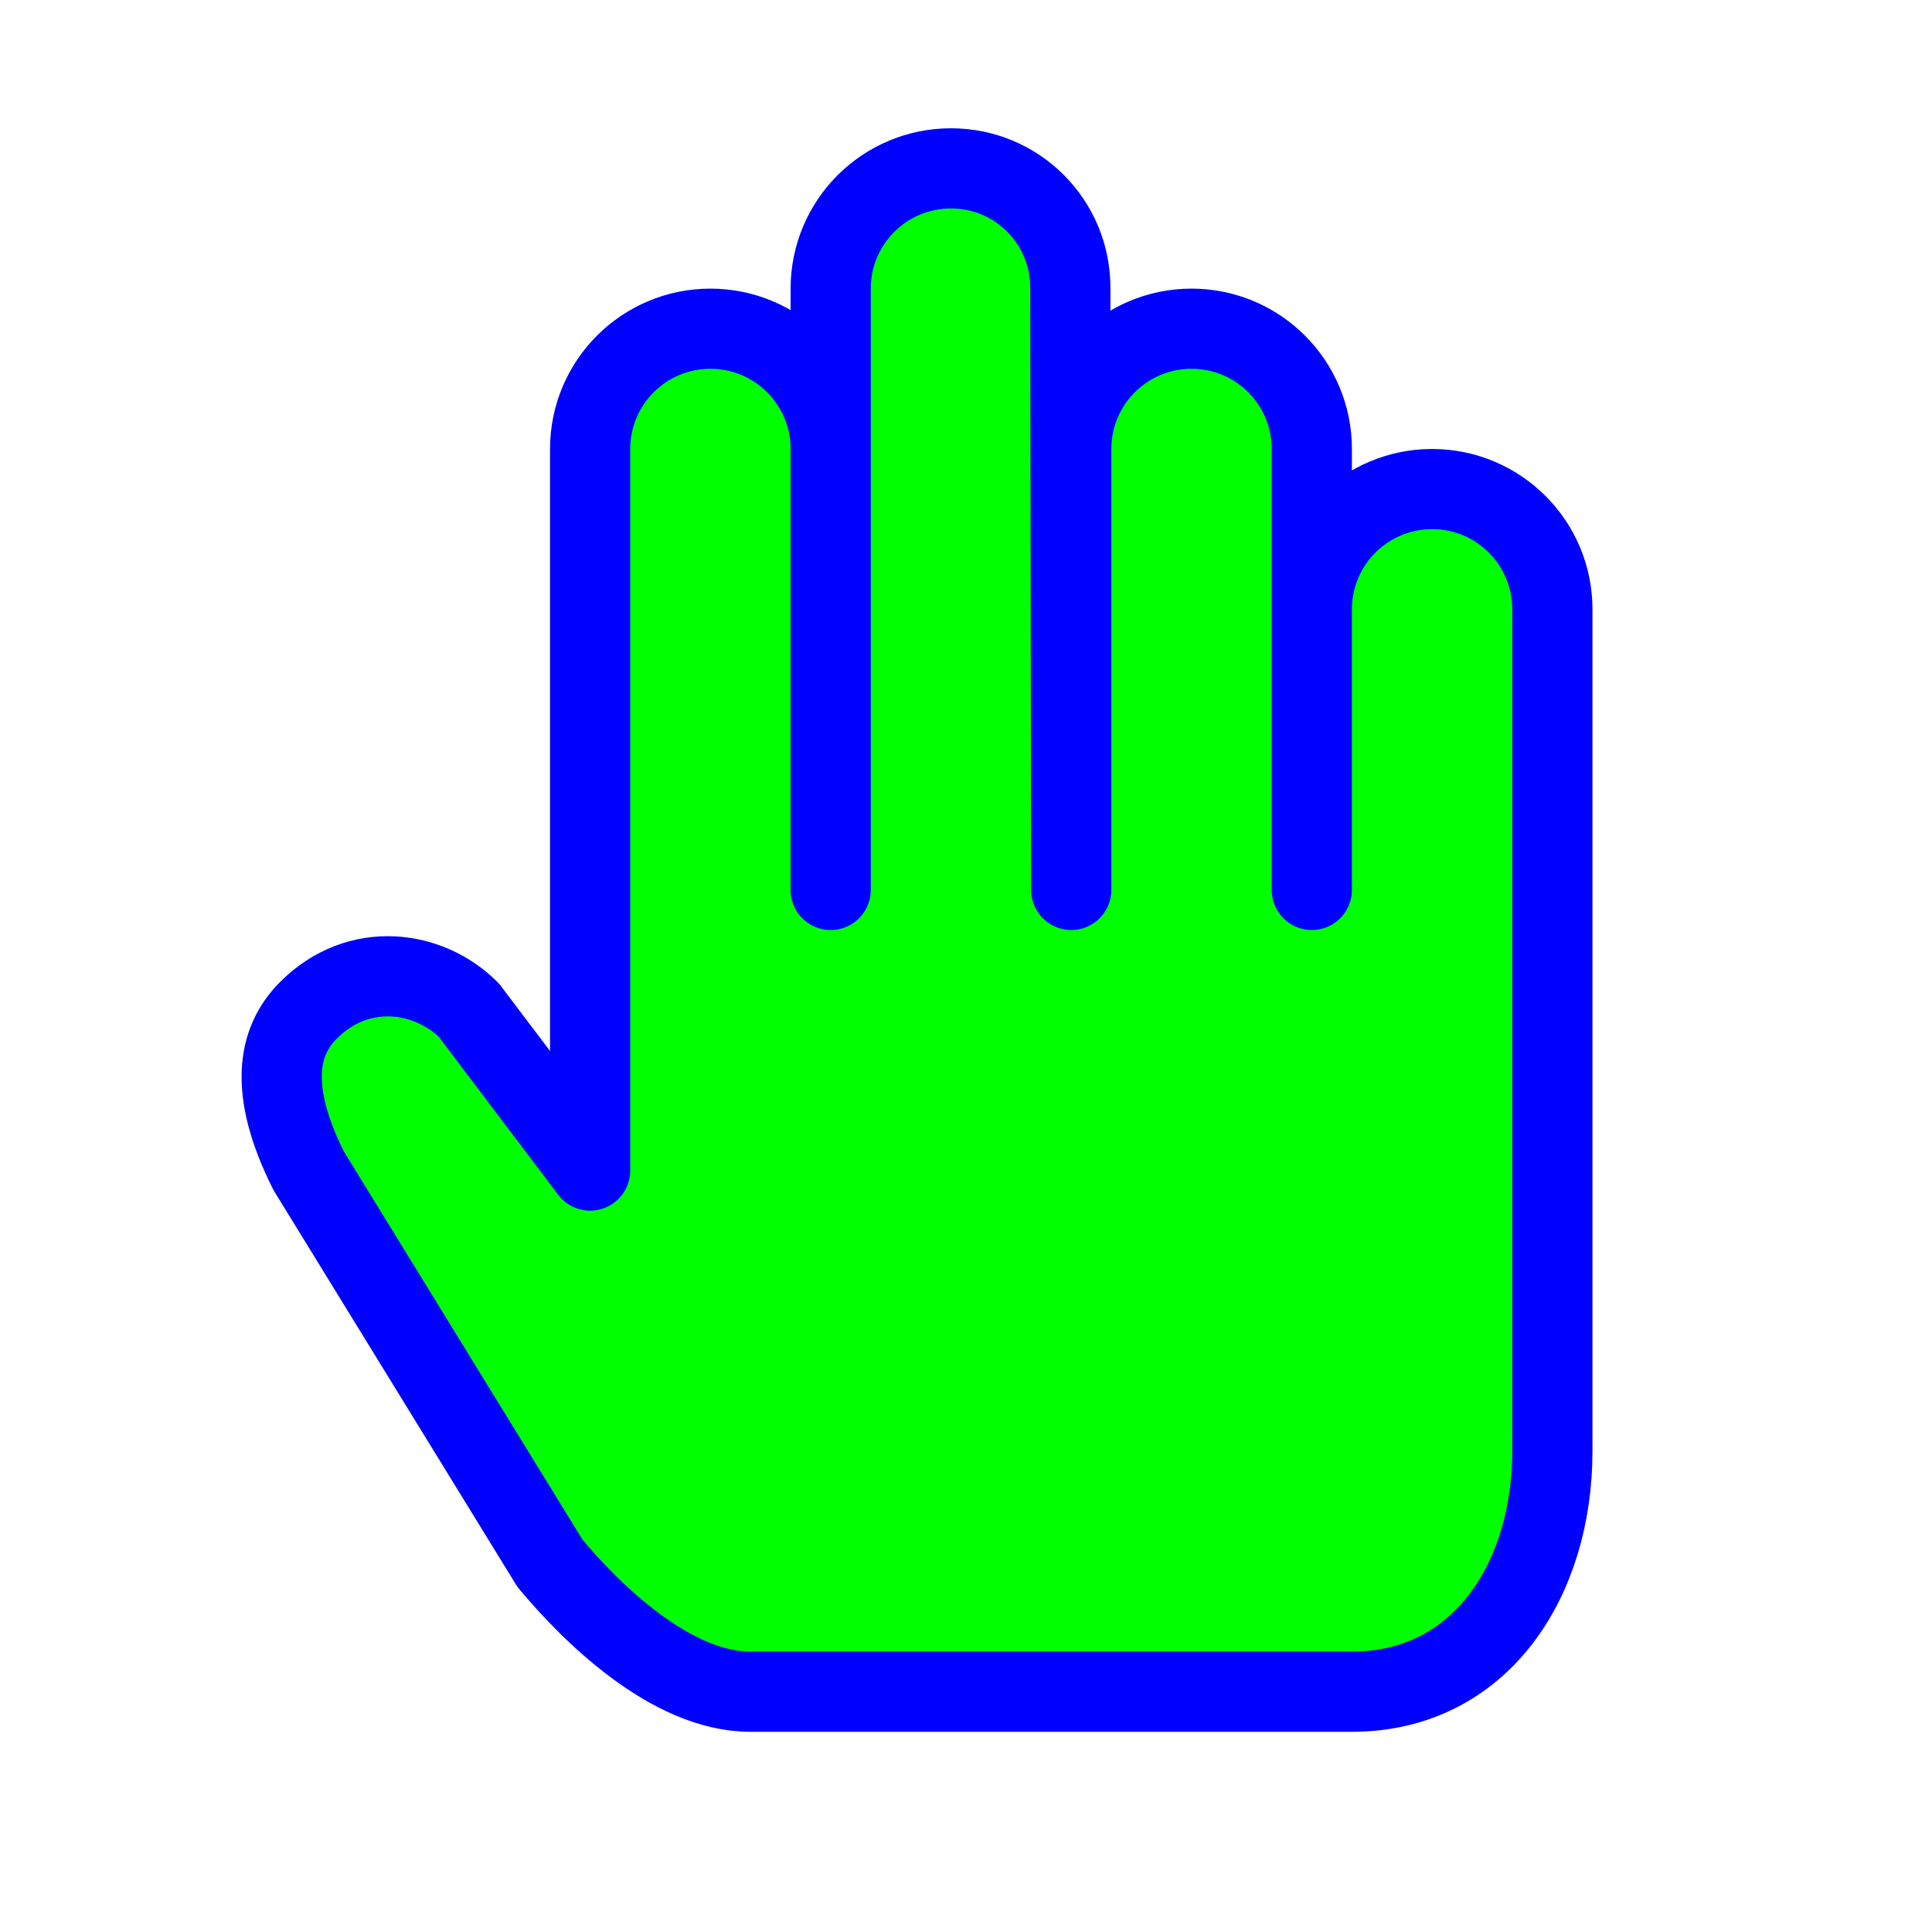
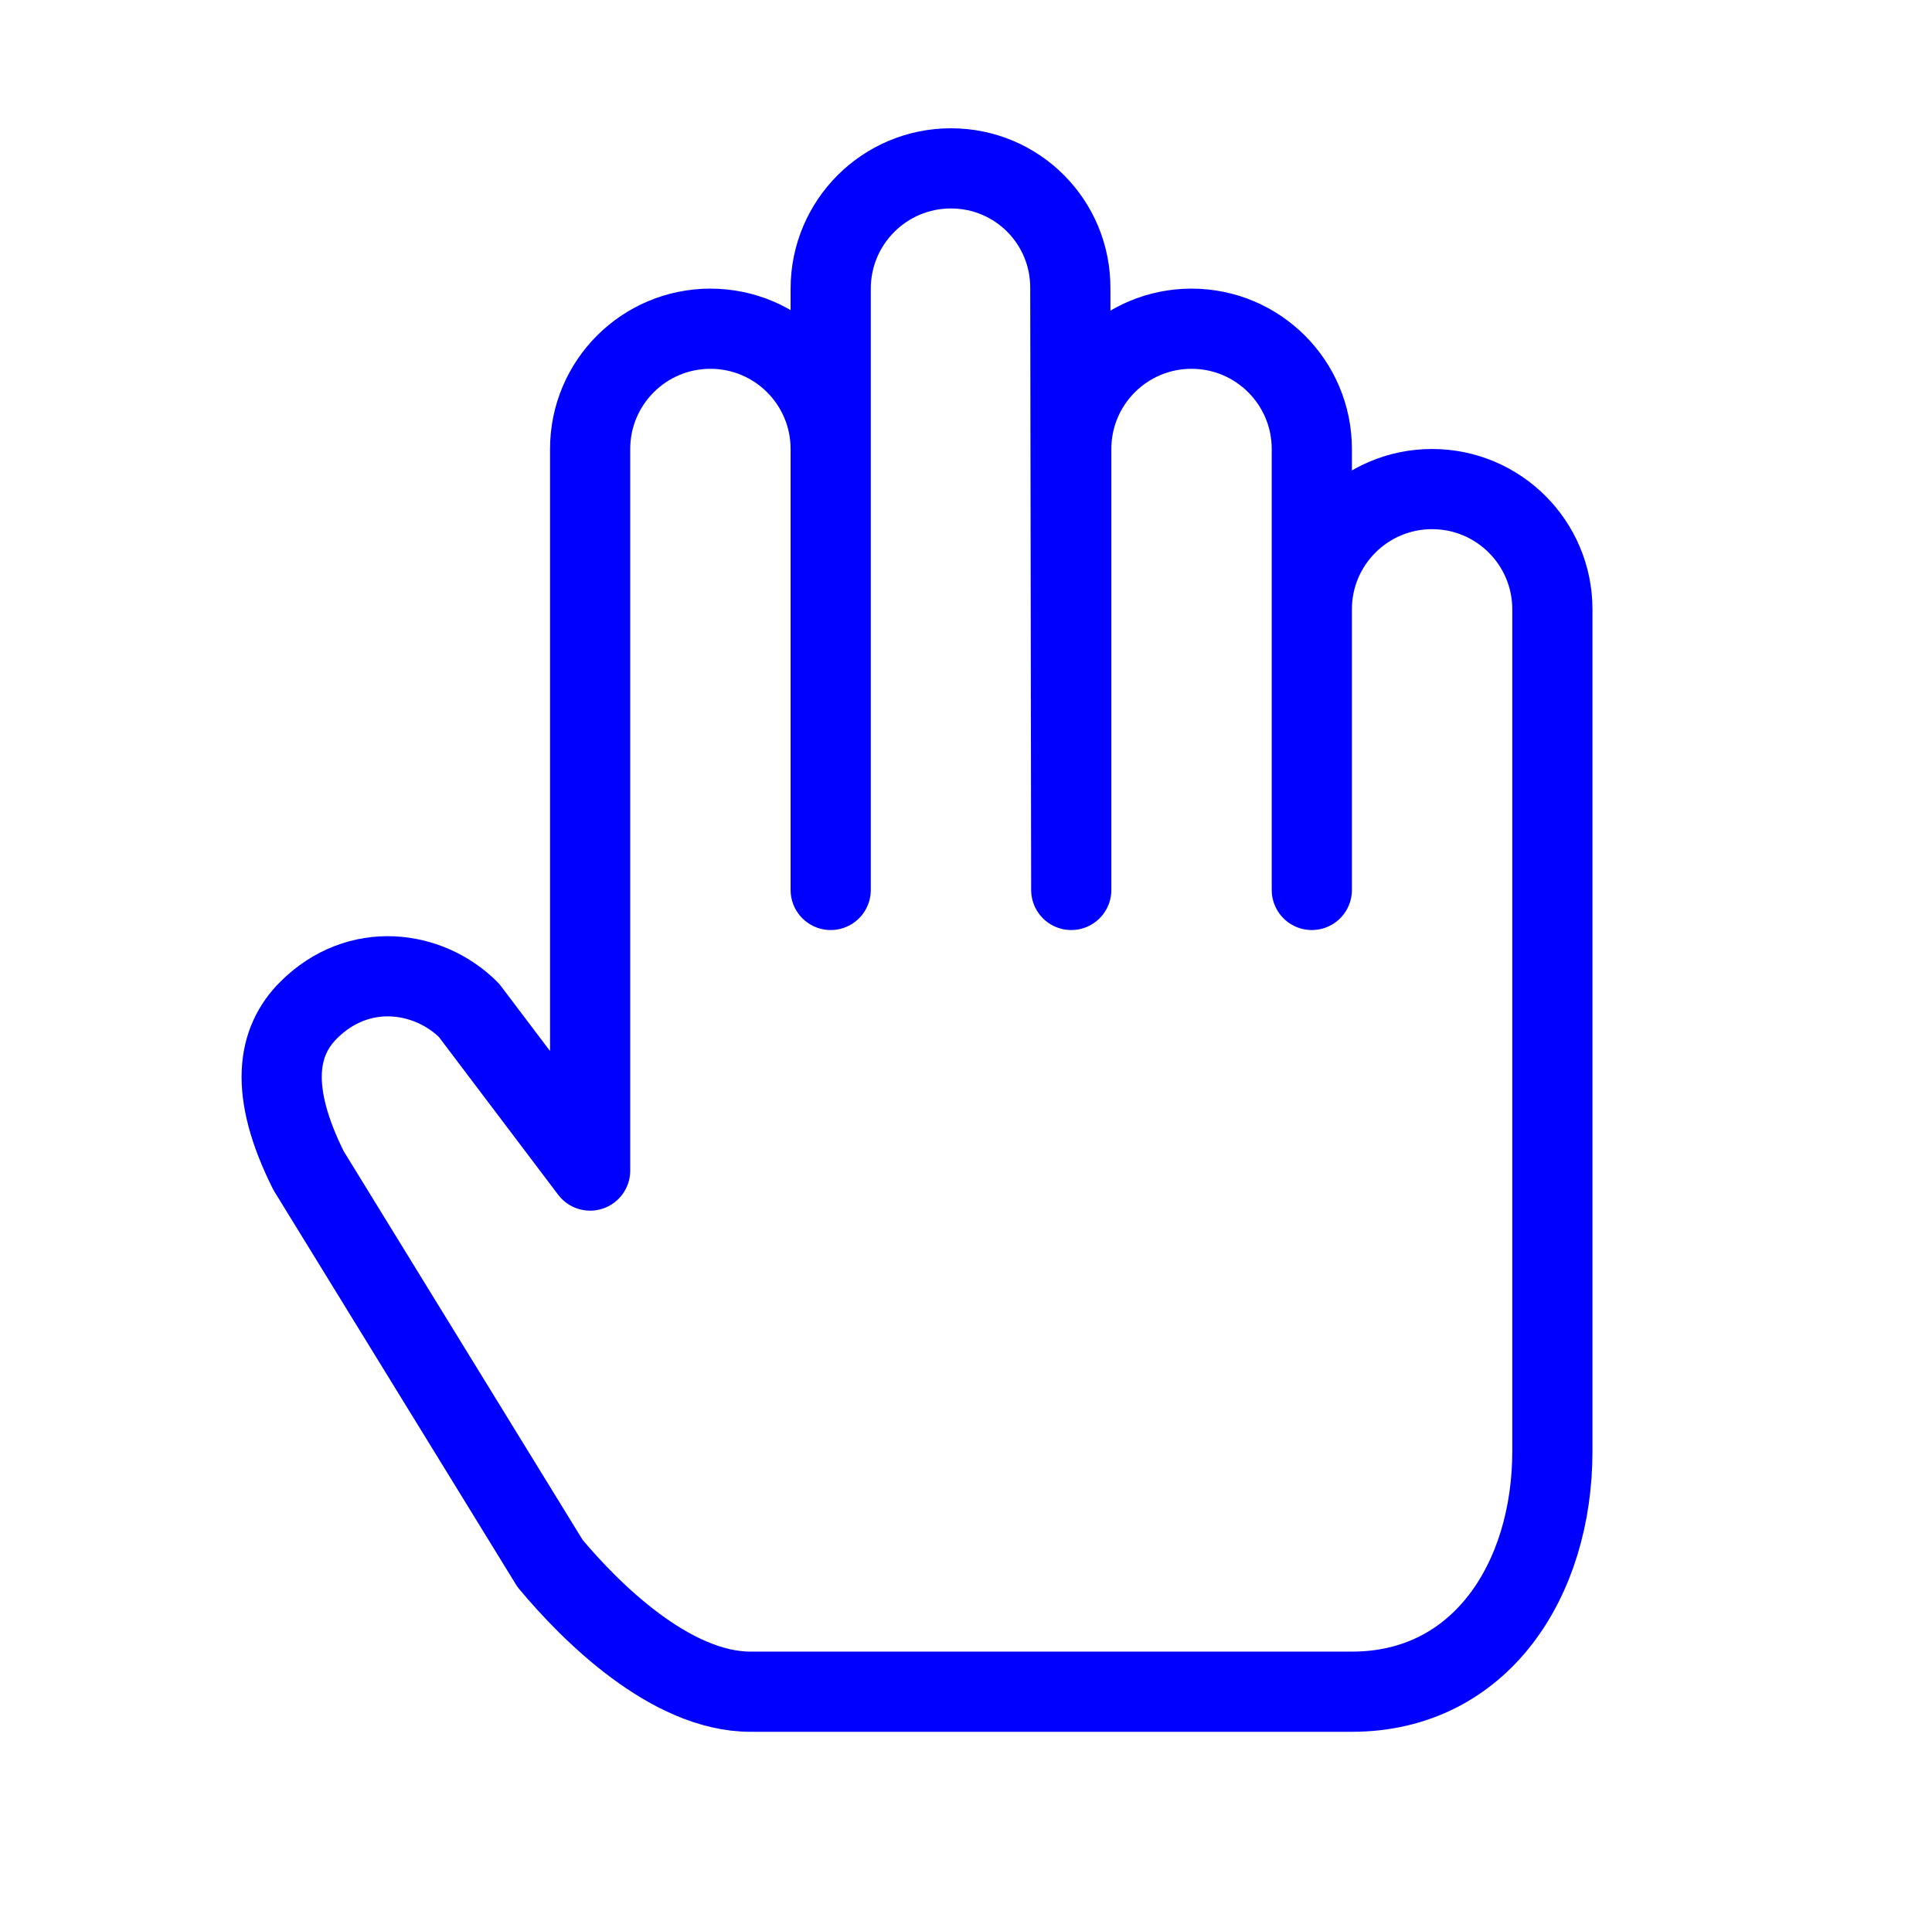
<svg xmlns="http://www.w3.org/2000/svg" width="257" height="256" viewBox="0 0 257 256" fill="none">
-   <path d="M78.501 59.733V155.733L62.376 134.4C57.043 129.067 47.711 127.732 41.043 134.4C36.882 138.56 35.71 145.067 41.043 155.733L73.168 208C78.501 214.4 89.168 225.067 99.835 225.067H179.835C196.949 225.067 206.501 210.182 206.501 193.067V81.067C206.501 72.23 199.338 65.067 190.501 65.067C181.665 65.067 174.501 72.23 174.501 81.067V59.733C174.501 50.897 167.338 43.733 158.501 43.733C149.665 43.733 142.501 50.897 142.501 59.733V118.4L142.377 38.4C142.446 29.564 135.338 22.4 126.501 22.4C117.665 22.4 110.501 29.563 110.501 38.4V59.733C110.501 50.897 103.338 43.733 94.501 43.733C85.665 43.733 78.501 50.897 78.501 59.733Z" fill="#00FF00" />
  <path d="M110.501 38.4C110.501 29.563 117.665 22.4 126.501 22.4C135.338 22.4 142.446 29.564 142.377 38.4L142.501 118.4V59.733C142.501 50.897 149.665 43.733 158.501 43.733C167.338 43.733 174.501 50.897 174.501 59.733V81.067M110.501 38.4V59.733C110.501 50.897 103.338 43.733 94.501 43.733C85.665 43.733 78.501 50.897 78.501 59.733V155.733L62.376 134.4C57.043 129.067 47.711 127.732 41.043 134.4C36.882 138.56 35.71 145.067 41.043 155.733L73.168 208C78.501 214.4 89.168 225.067 99.835 225.067H179.835C196.949 225.067 206.501 210.182 206.501 193.067V81.067C206.501 72.23 199.338 65.067 190.501 65.067C181.665 65.067 174.501 72.23 174.501 81.067M110.501 38.4V118.4M174.501 81.067V118.4" stroke="#0000FF" stroke-width="10.667" stroke-linecap="round" stroke-linejoin="round" />
</svg>